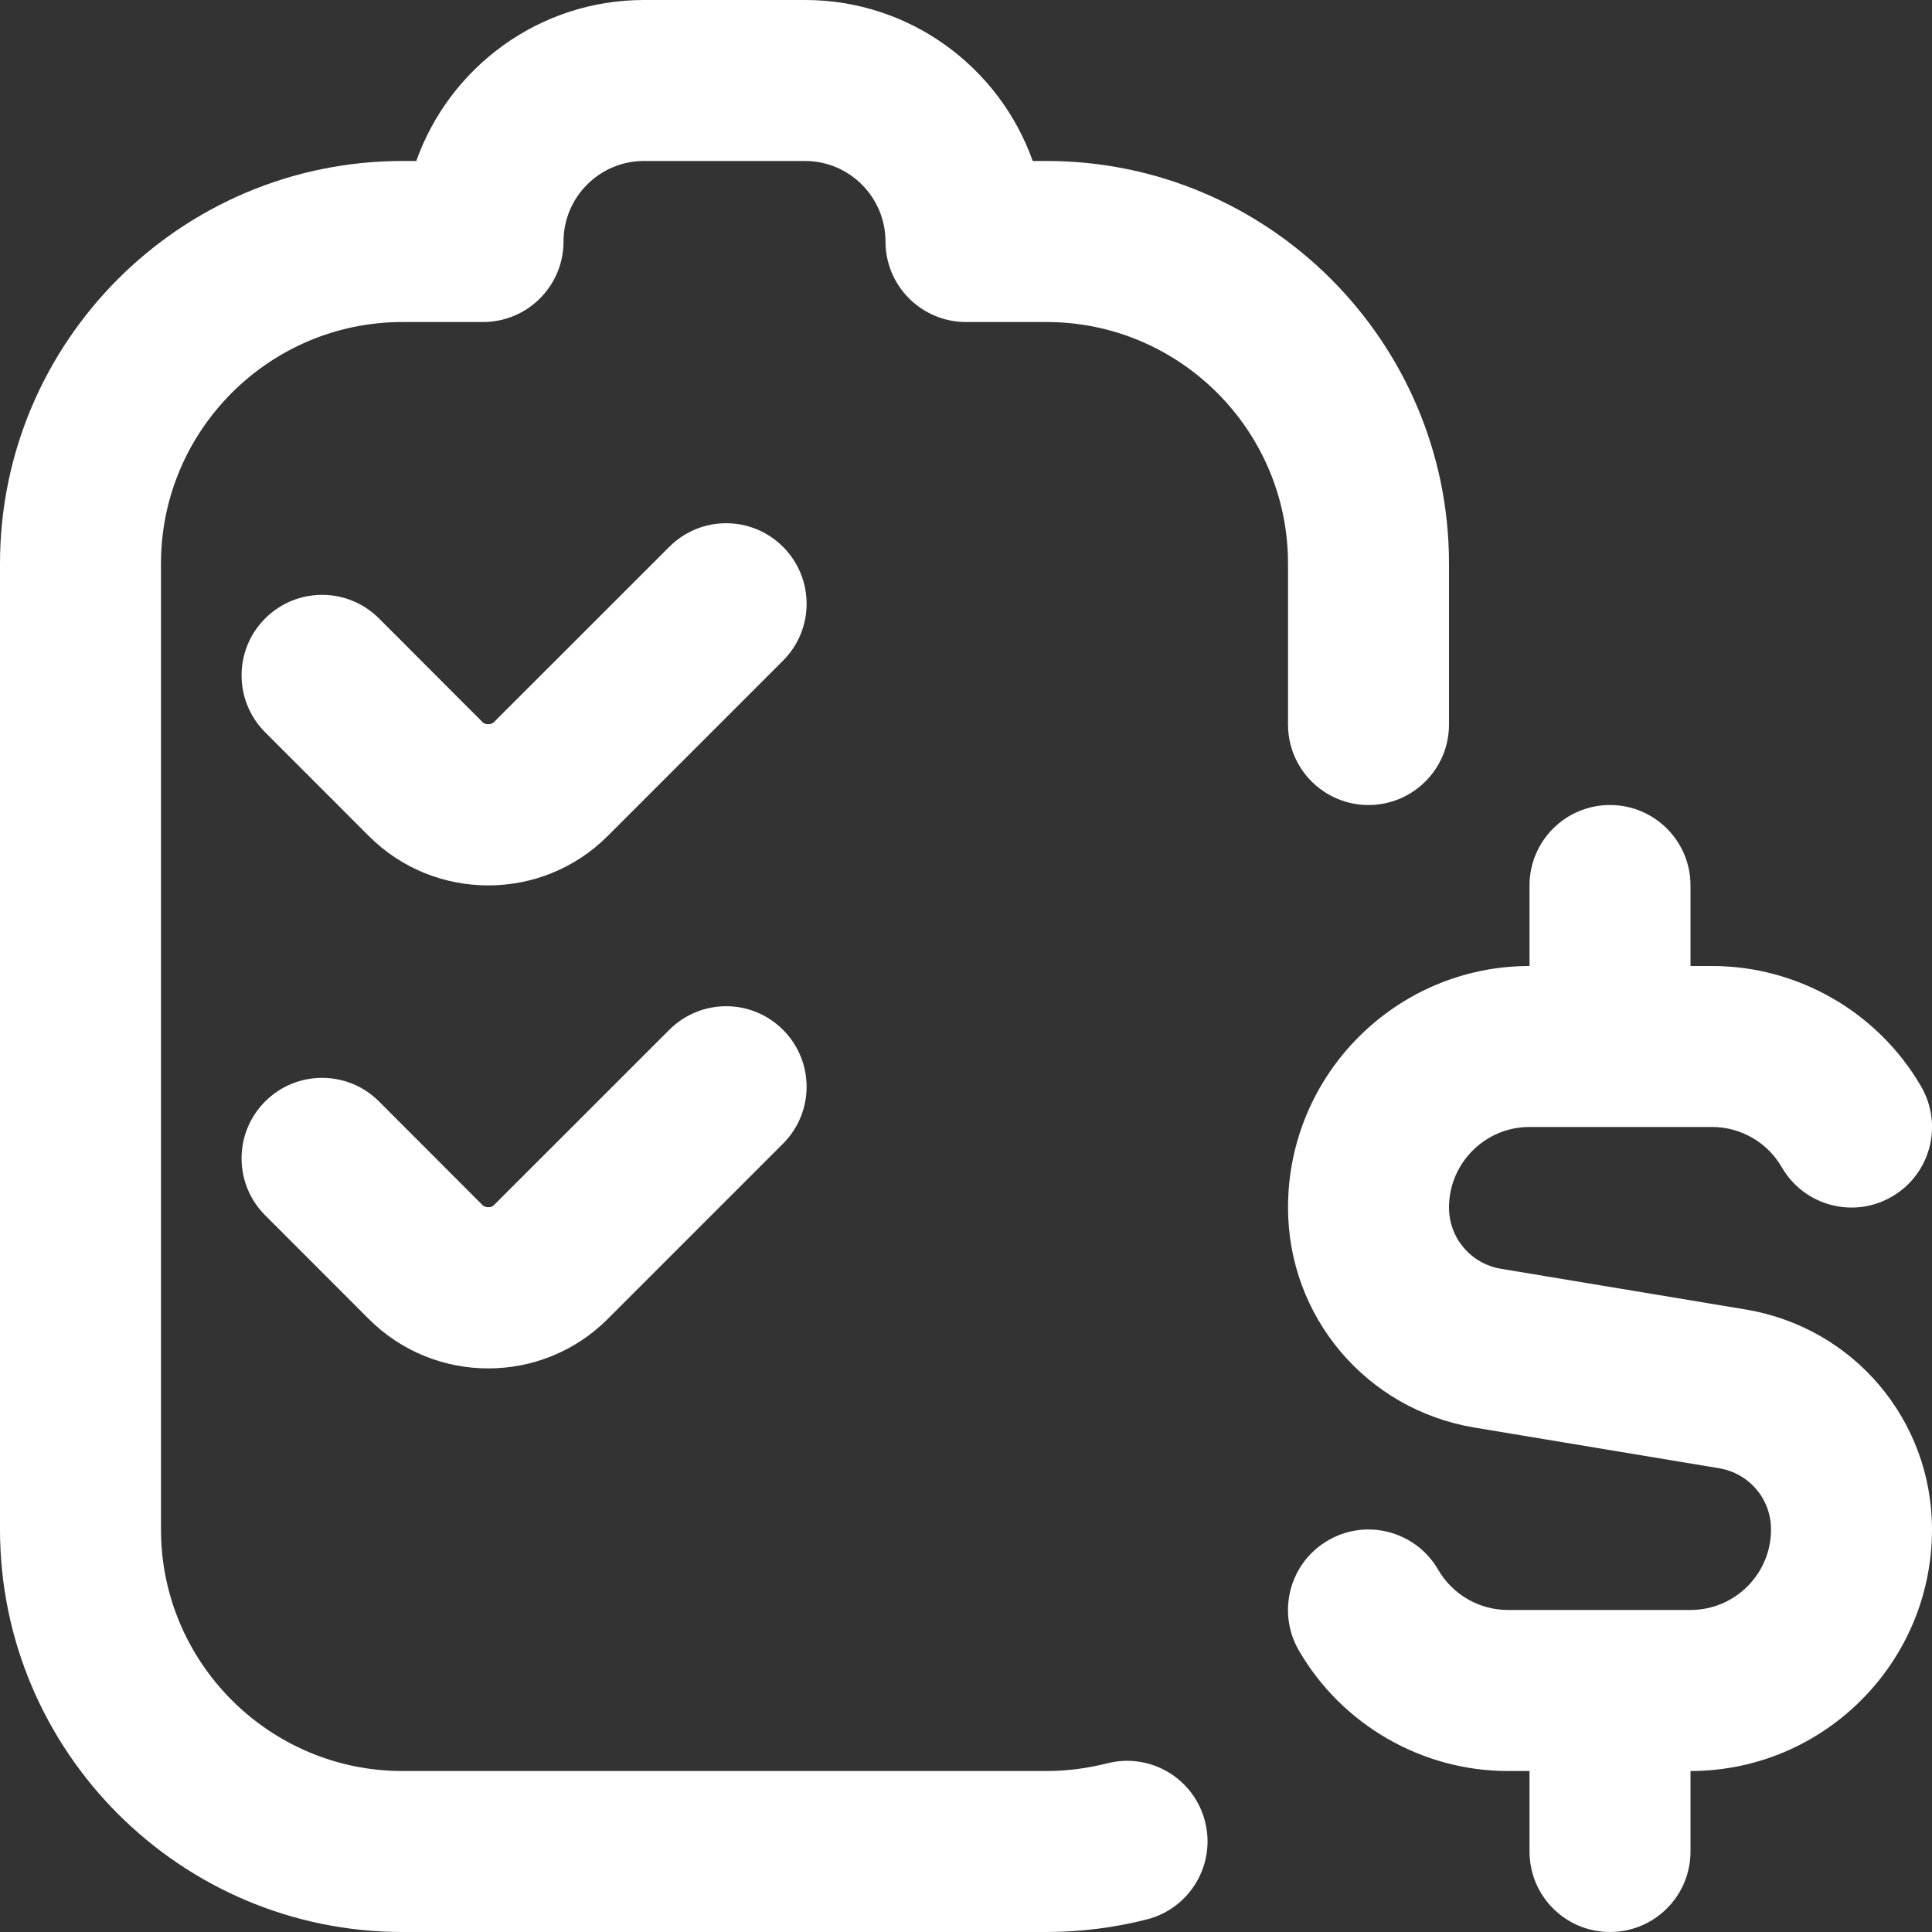
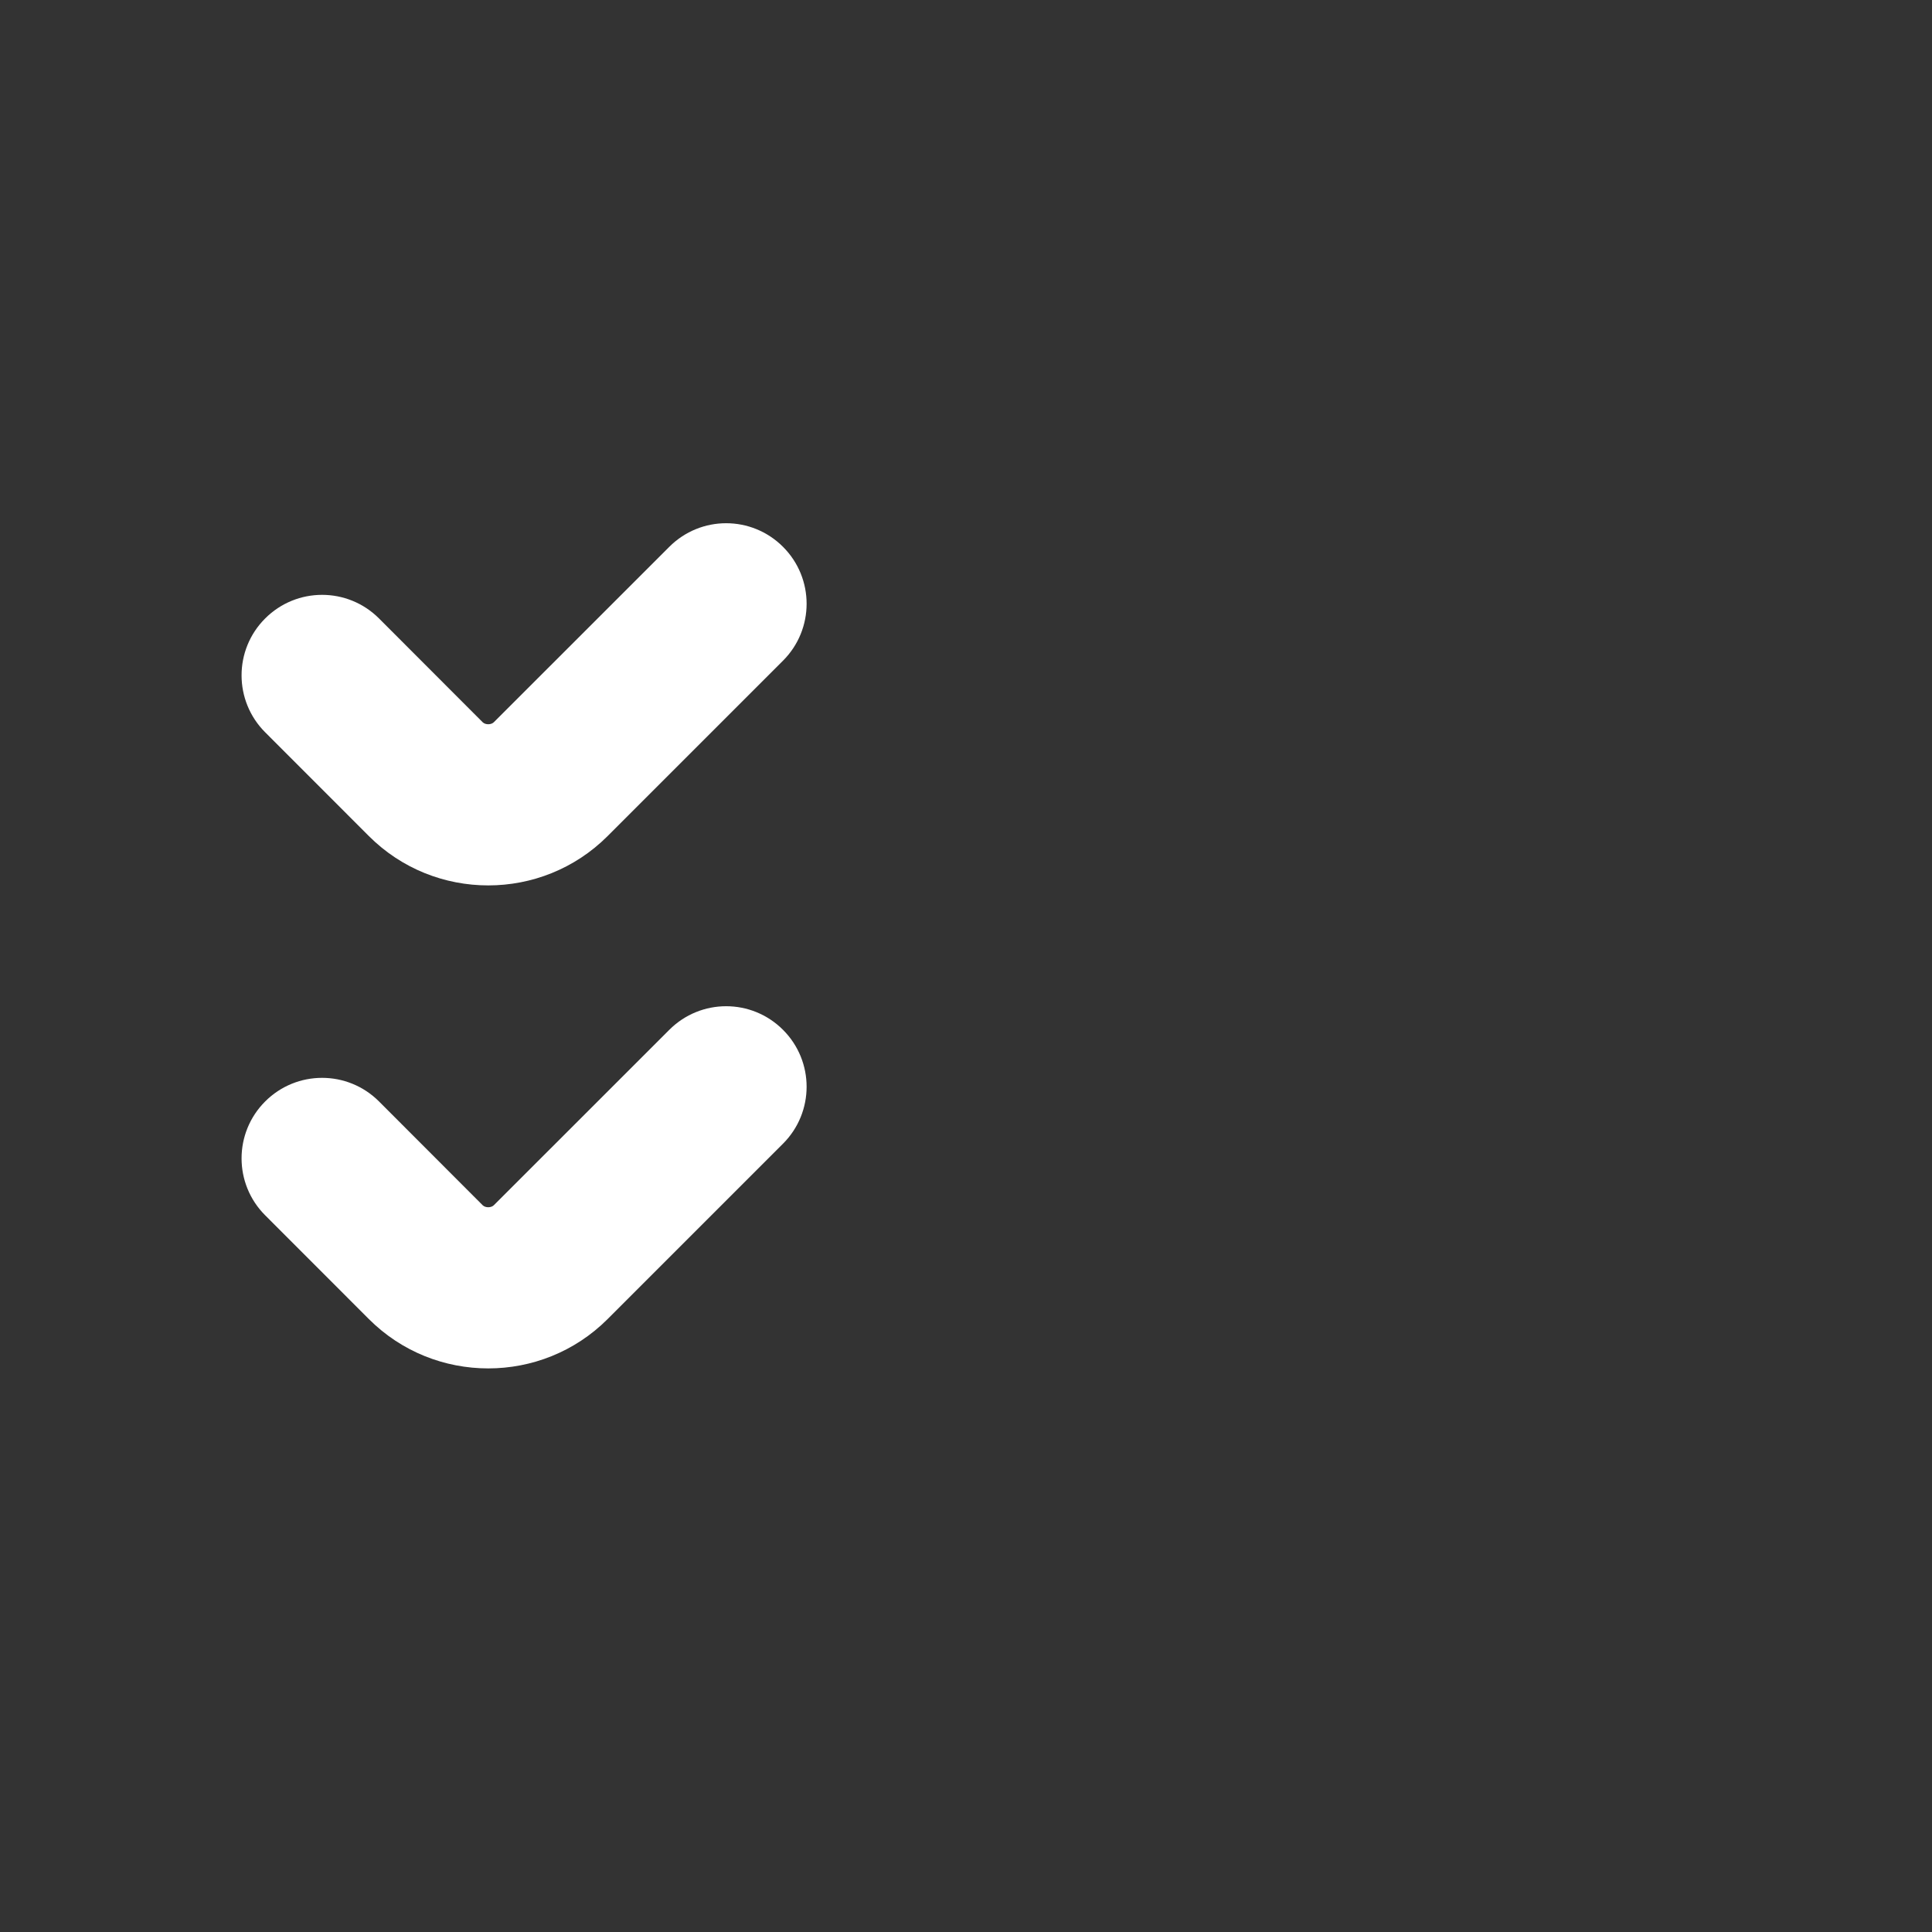
<svg xmlns="http://www.w3.org/2000/svg" width="28" height="28" viewBox="0 0 28 28" fill="none">
  <rect x="0" y="0" width="28" height="28" fill="#333333" stroke="none" />
  <g clip-path="url(#clip0_5259_15624)">
-     <path d="M28 22.167C28 24.096 26.43 25.667 24.5 25.667V26.833C24.5 27.479 23.977 28 23.333 28C22.689 28 22.167 27.479 22.167 26.833V25.667H21.854C20.609 25.667 19.447 24.997 18.823 23.918C18.501 23.359 18.691 22.646 19.249 22.324C19.805 22 20.52 22.192 20.843 22.749C21.051 23.11 21.439 23.333 21.854 23.333H24.5C25.143 23.333 25.667 22.811 25.667 22.167C25.667 21.724 25.351 21.352 24.915 21.279L21.367 20.689C19.802 20.427 18.667 19.085 18.667 17.5C18.667 15.57 20.237 14 22.167 14V12.833C22.167 12.188 22.689 11.667 23.333 11.667C23.977 11.667 24.5 12.188 24.5 12.833V14H24.813C26.058 14 27.22 14.67 27.844 15.749C28.166 16.308 27.976 17.02 27.418 17.343C26.861 17.667 26.147 17.476 25.824 16.918C25.615 16.556 25.228 16.333 24.813 16.333H22.167C21.524 16.333 21 16.856 21 17.5C21 17.942 21.316 18.314 21.751 18.388L25.299 18.978C26.865 19.239 28 20.581 28 22.167ZM5.833 4.667H7C7.644 4.667 8.167 4.145 8.167 3.5C8.167 2.855 8.691 2.333 9.333 2.333H11.667C12.309 2.333 12.833 2.856 12.833 3.5C12.833 4.144 13.356 4.667 14 4.667H15.167C17.096 4.667 18.667 6.237 18.667 8.167V10.5C18.667 11.145 19.189 11.667 19.833 11.667C20.477 11.667 21 11.145 21 10.5V8.167C21 4.95 18.383 2.333 15.167 2.333H14.967C14.485 0.975 13.188 0 11.667 0H9.333C7.812 0 6.515 0.975 6.033 2.333H5.833C2.617 2.333 0 4.95 0 8.167V22.167C0 25.383 2.617 28 5.833 28H15.167C15.658 28 16.148 27.938 16.624 27.817C17.248 27.656 17.624 27.02 17.464 26.397C17.304 25.773 16.671 25.395 16.044 25.556C15.758 25.628 15.463 25.667 15.168 25.667H5.833C3.904 25.667 2.333 24.096 2.333 22.167V8.167C2.333 6.237 3.904 4.667 5.833 4.667Z" fill="white" />
    <path d="M11.348 7.925C11.804 8.381 11.804 9.119 11.348 9.575L8.806 12.117C8.329 12.594 7.702 12.832 7.076 12.832C6.449 12.832 5.823 12.594 5.346 12.117L3.843 10.613C3.387 10.157 3.387 9.418 3.843 8.963C4.299 8.507 5.037 8.507 5.493 8.963L6.995 10.467C7.034 10.506 7.118 10.506 7.157 10.467L9.7 7.925C10.156 7.469 10.892 7.469 11.348 7.925Z" fill="white" />
    <path d="M11.348 14.925C11.804 15.381 11.804 16.119 11.348 16.575L8.806 19.117C8.329 19.594 7.702 19.832 7.076 19.832C6.449 19.832 5.823 19.594 5.346 19.117L3.843 17.613C3.387 17.157 3.387 16.419 3.843 15.963C4.299 15.507 5.037 15.507 5.493 15.963L6.995 17.467C7.034 17.506 7.118 17.506 7.157 17.467L9.7 14.925C10.156 14.469 10.892 14.469 11.348 14.925Z" fill="white" />
  </g>
  <defs>
    <clipPath id="clip0_5259_15624">
      <rect width="28" height="28" fill="white" />
    </clipPath>
  </defs>
</svg>